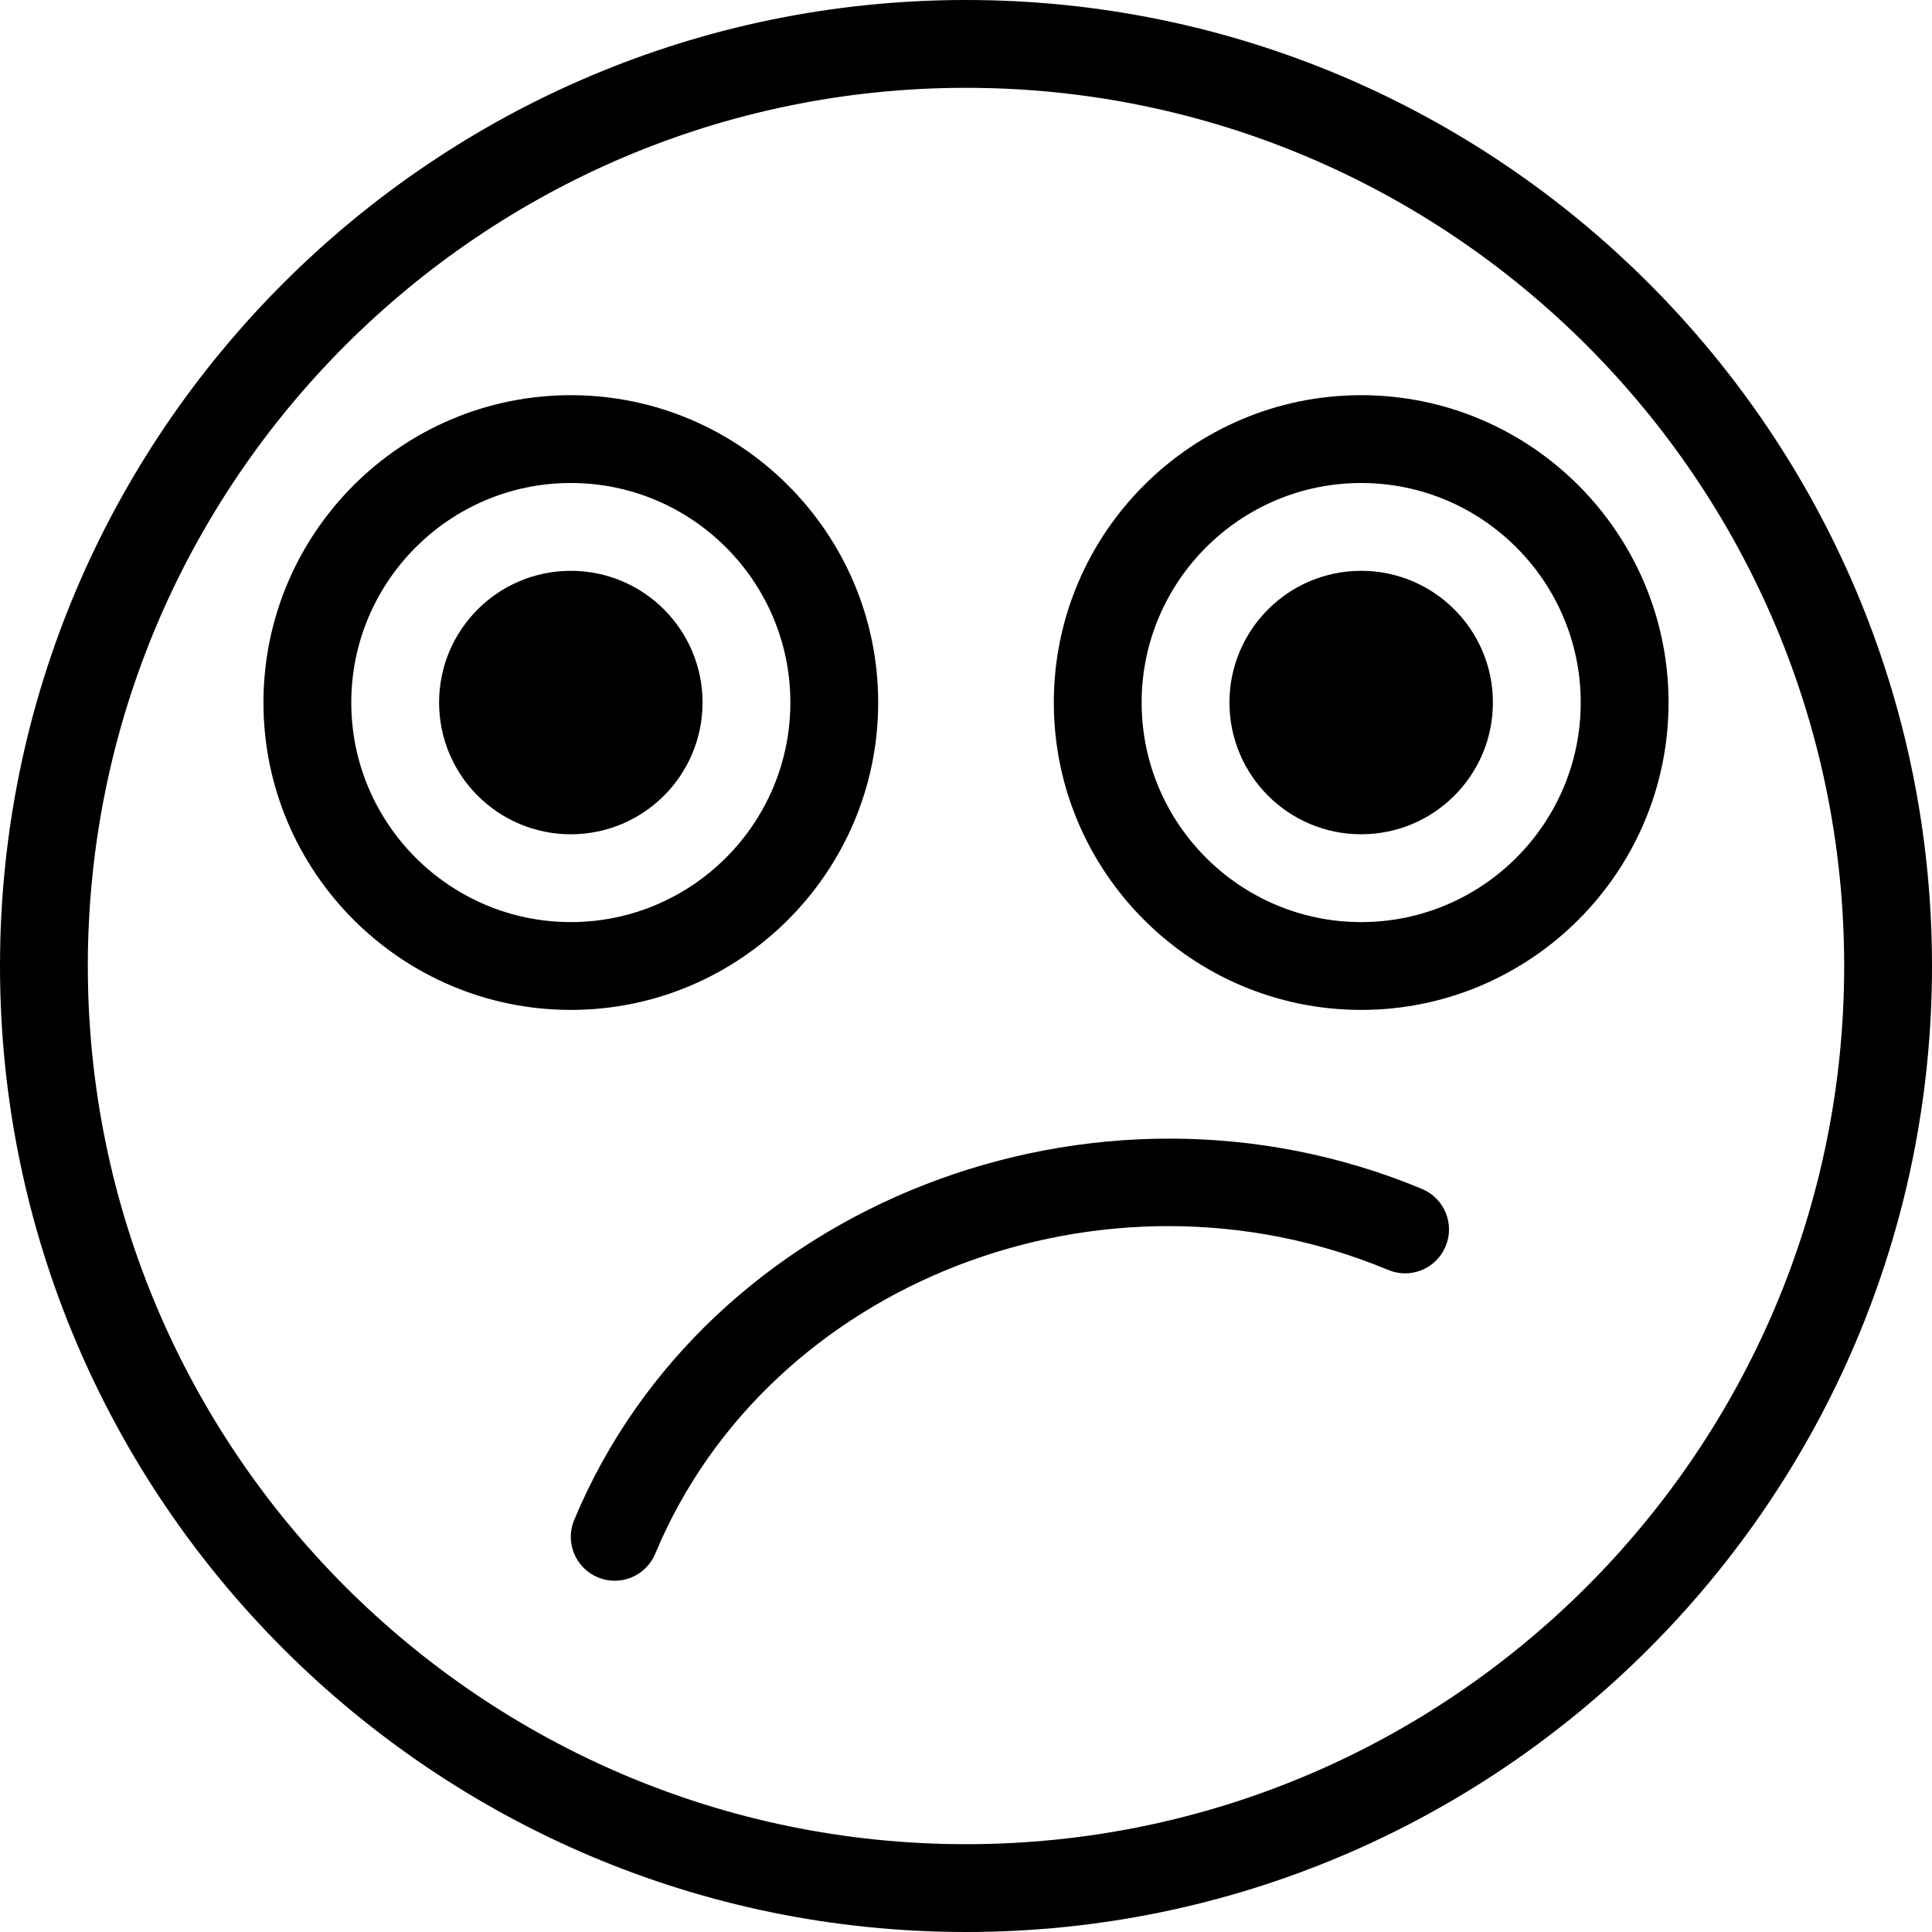
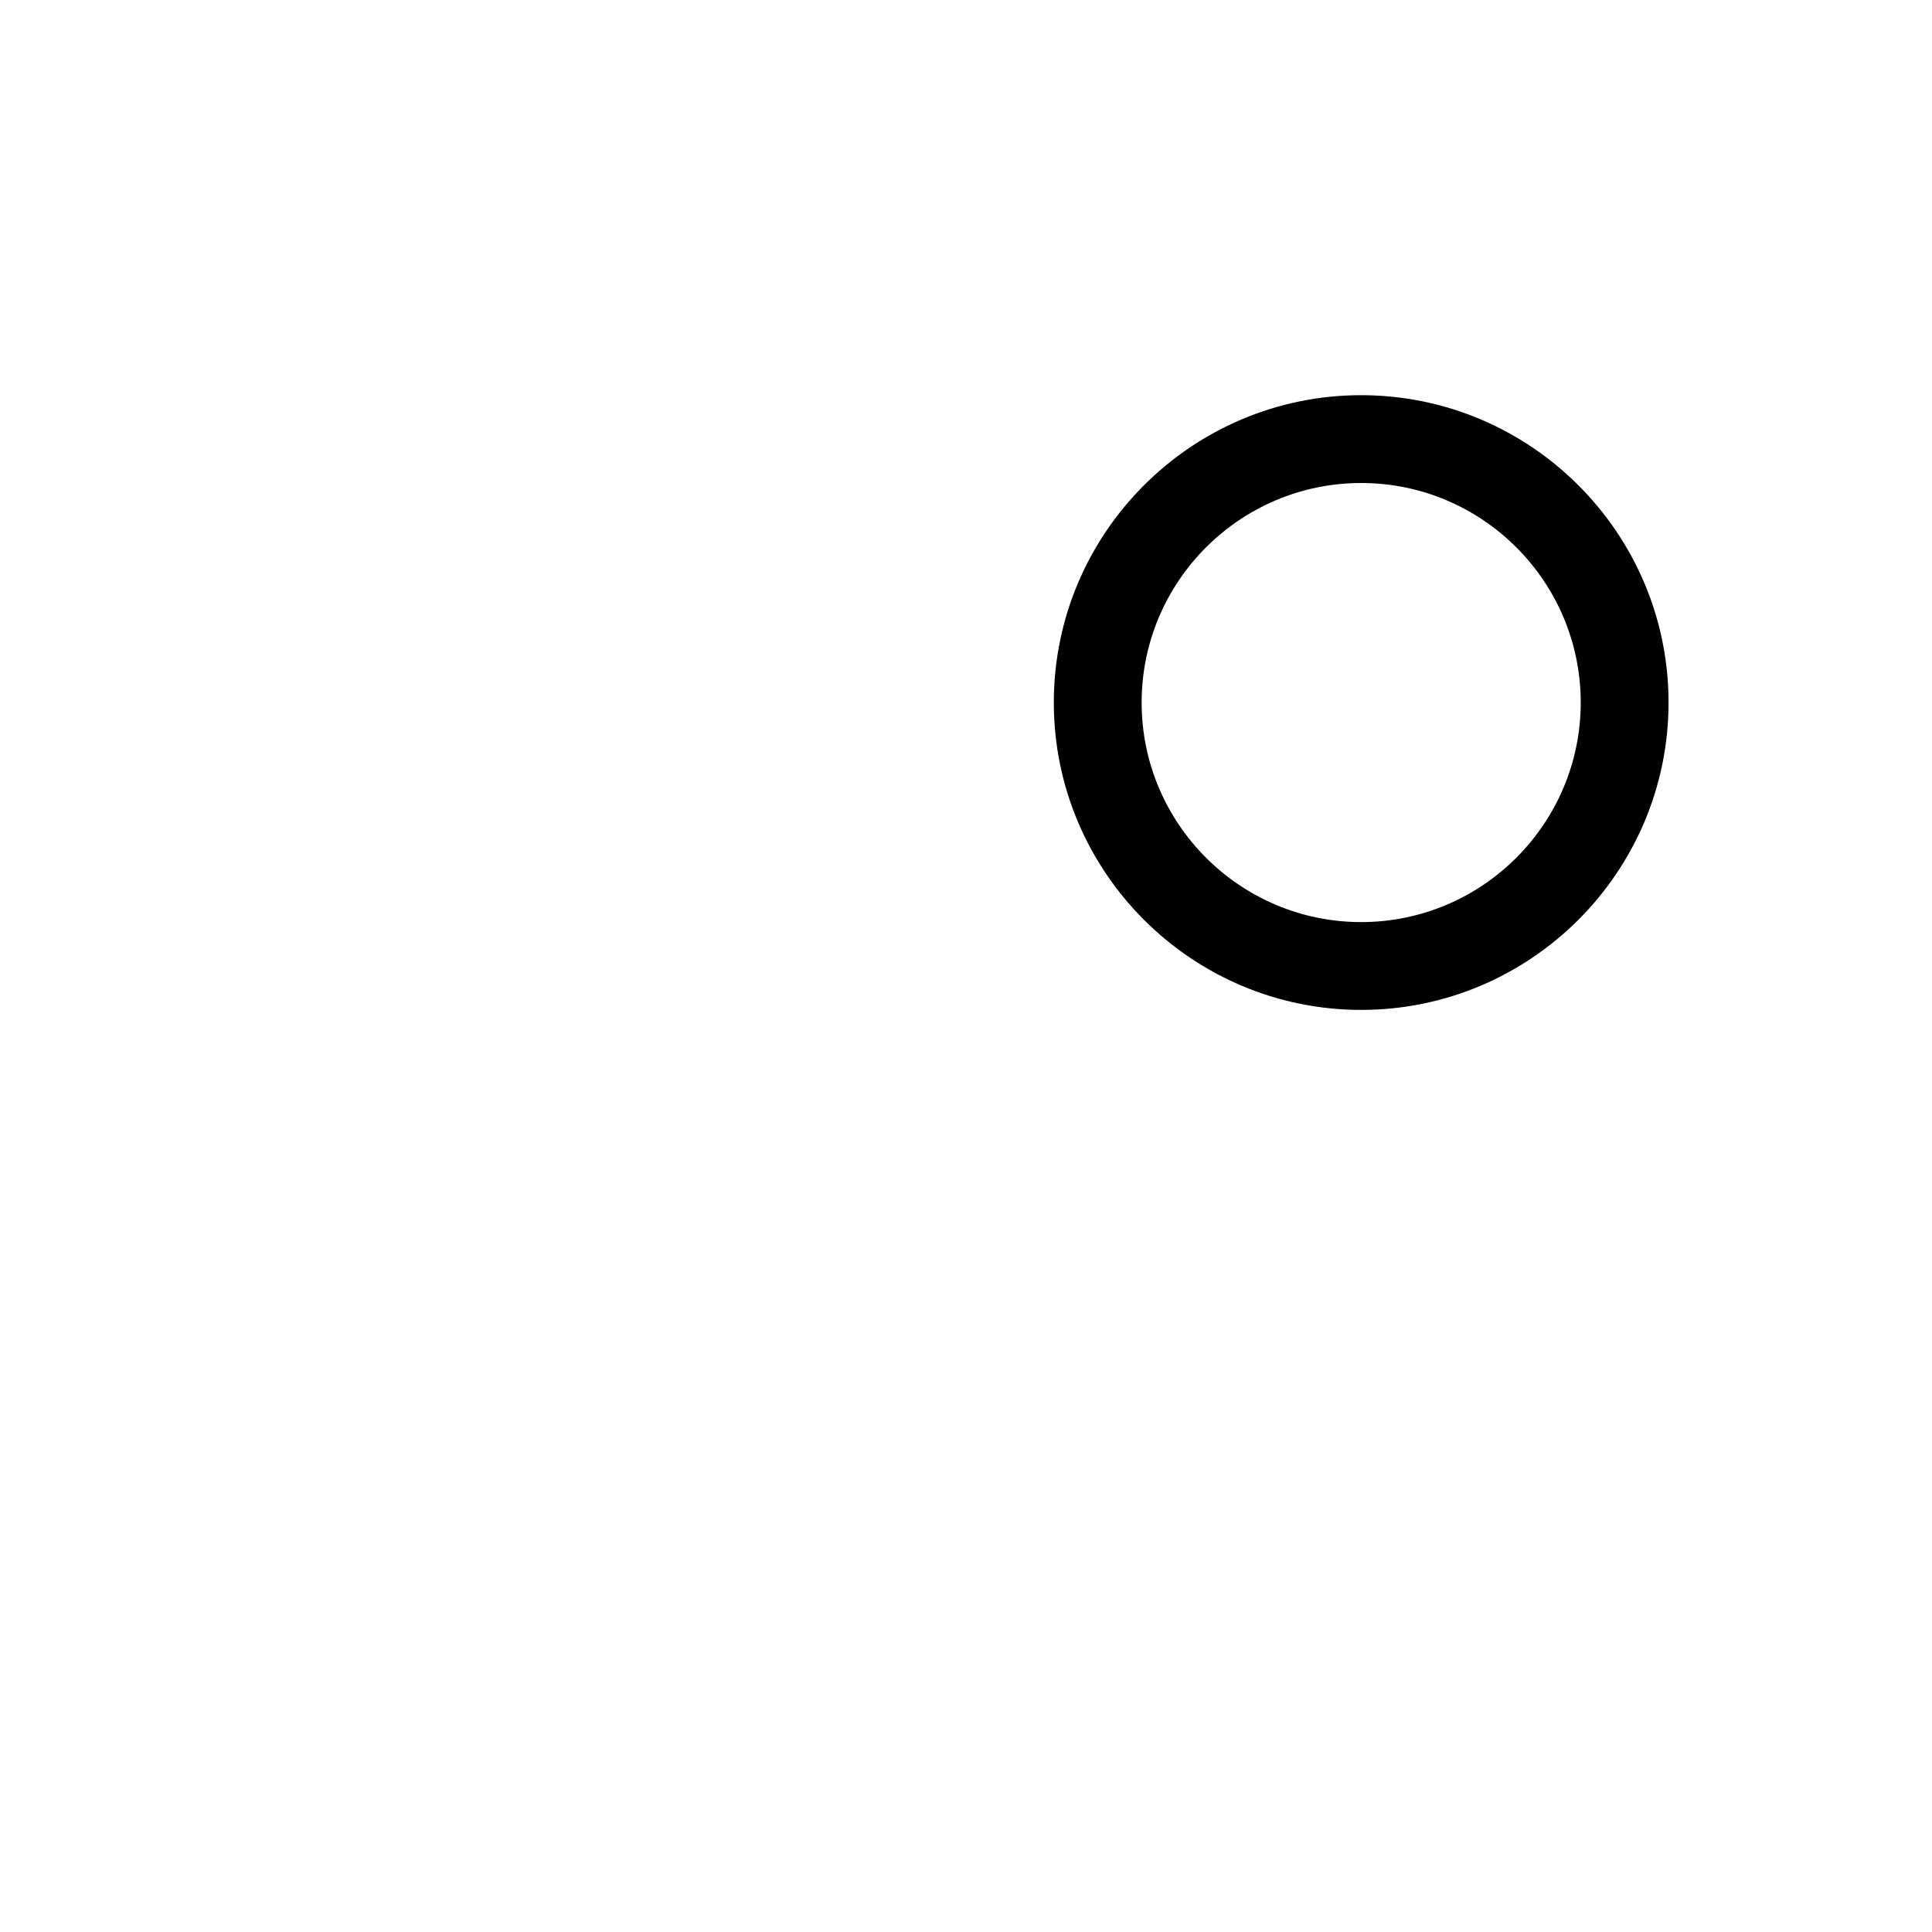
<svg xmlns="http://www.w3.org/2000/svg" fill="#000000" height="800px" width="800px" version="1.1" id="Capa_1" viewBox="0 0 44 44" xml:space="preserve">
  <g>
-     <circle cx="13" cy="16" r="3" />
-     <path d="M20,16c0-3.86-3.141-7-7-7s-7,3.14-7,7s3.141,7,7,7S20,19.86,20,16z M8,16c0-2.757,2.243-5,5-5s5,2.243,5,5s-2.243,5-5,5   S8,18.757,8,16z" />
-     <circle cx="31" cy="16" r="3" />
    <path d="M31,9c-3.859,0-7,3.14-7,7s3.141,7,7,7s7-3.14,7-7S34.859,9,31,9z M31,21c-2.757,0-5-2.243-5-5s2.243-5,5-5s5,2.243,5,5   S33.757,21,31,21z" />
-     <path d="M22,0C9.869,0,0,9.869,0,22s9.869,22,22,22s22-9.869,22-22S34.131,0,22,0z M22,42C10.972,42,2,33.028,2,22S10.972,2,22,2   s20,8.972,20,20S33.028,42,22,42z" />
-     <path d="M32.385,27.077c-7.465-3.109-16.308,0.342-19.308,7.538c-0.213,0.51,0.028,1.095,0.538,1.308   C13.741,35.976,13.871,36,14,36c0.392,0,0.763-0.232,0.923-0.616c2.583-6.197,10.227-9.155,16.692-6.462   c0.511,0.214,1.095-0.028,1.308-0.538C33.136,27.875,32.895,27.29,32.385,27.077z" />
  </g>
</svg>